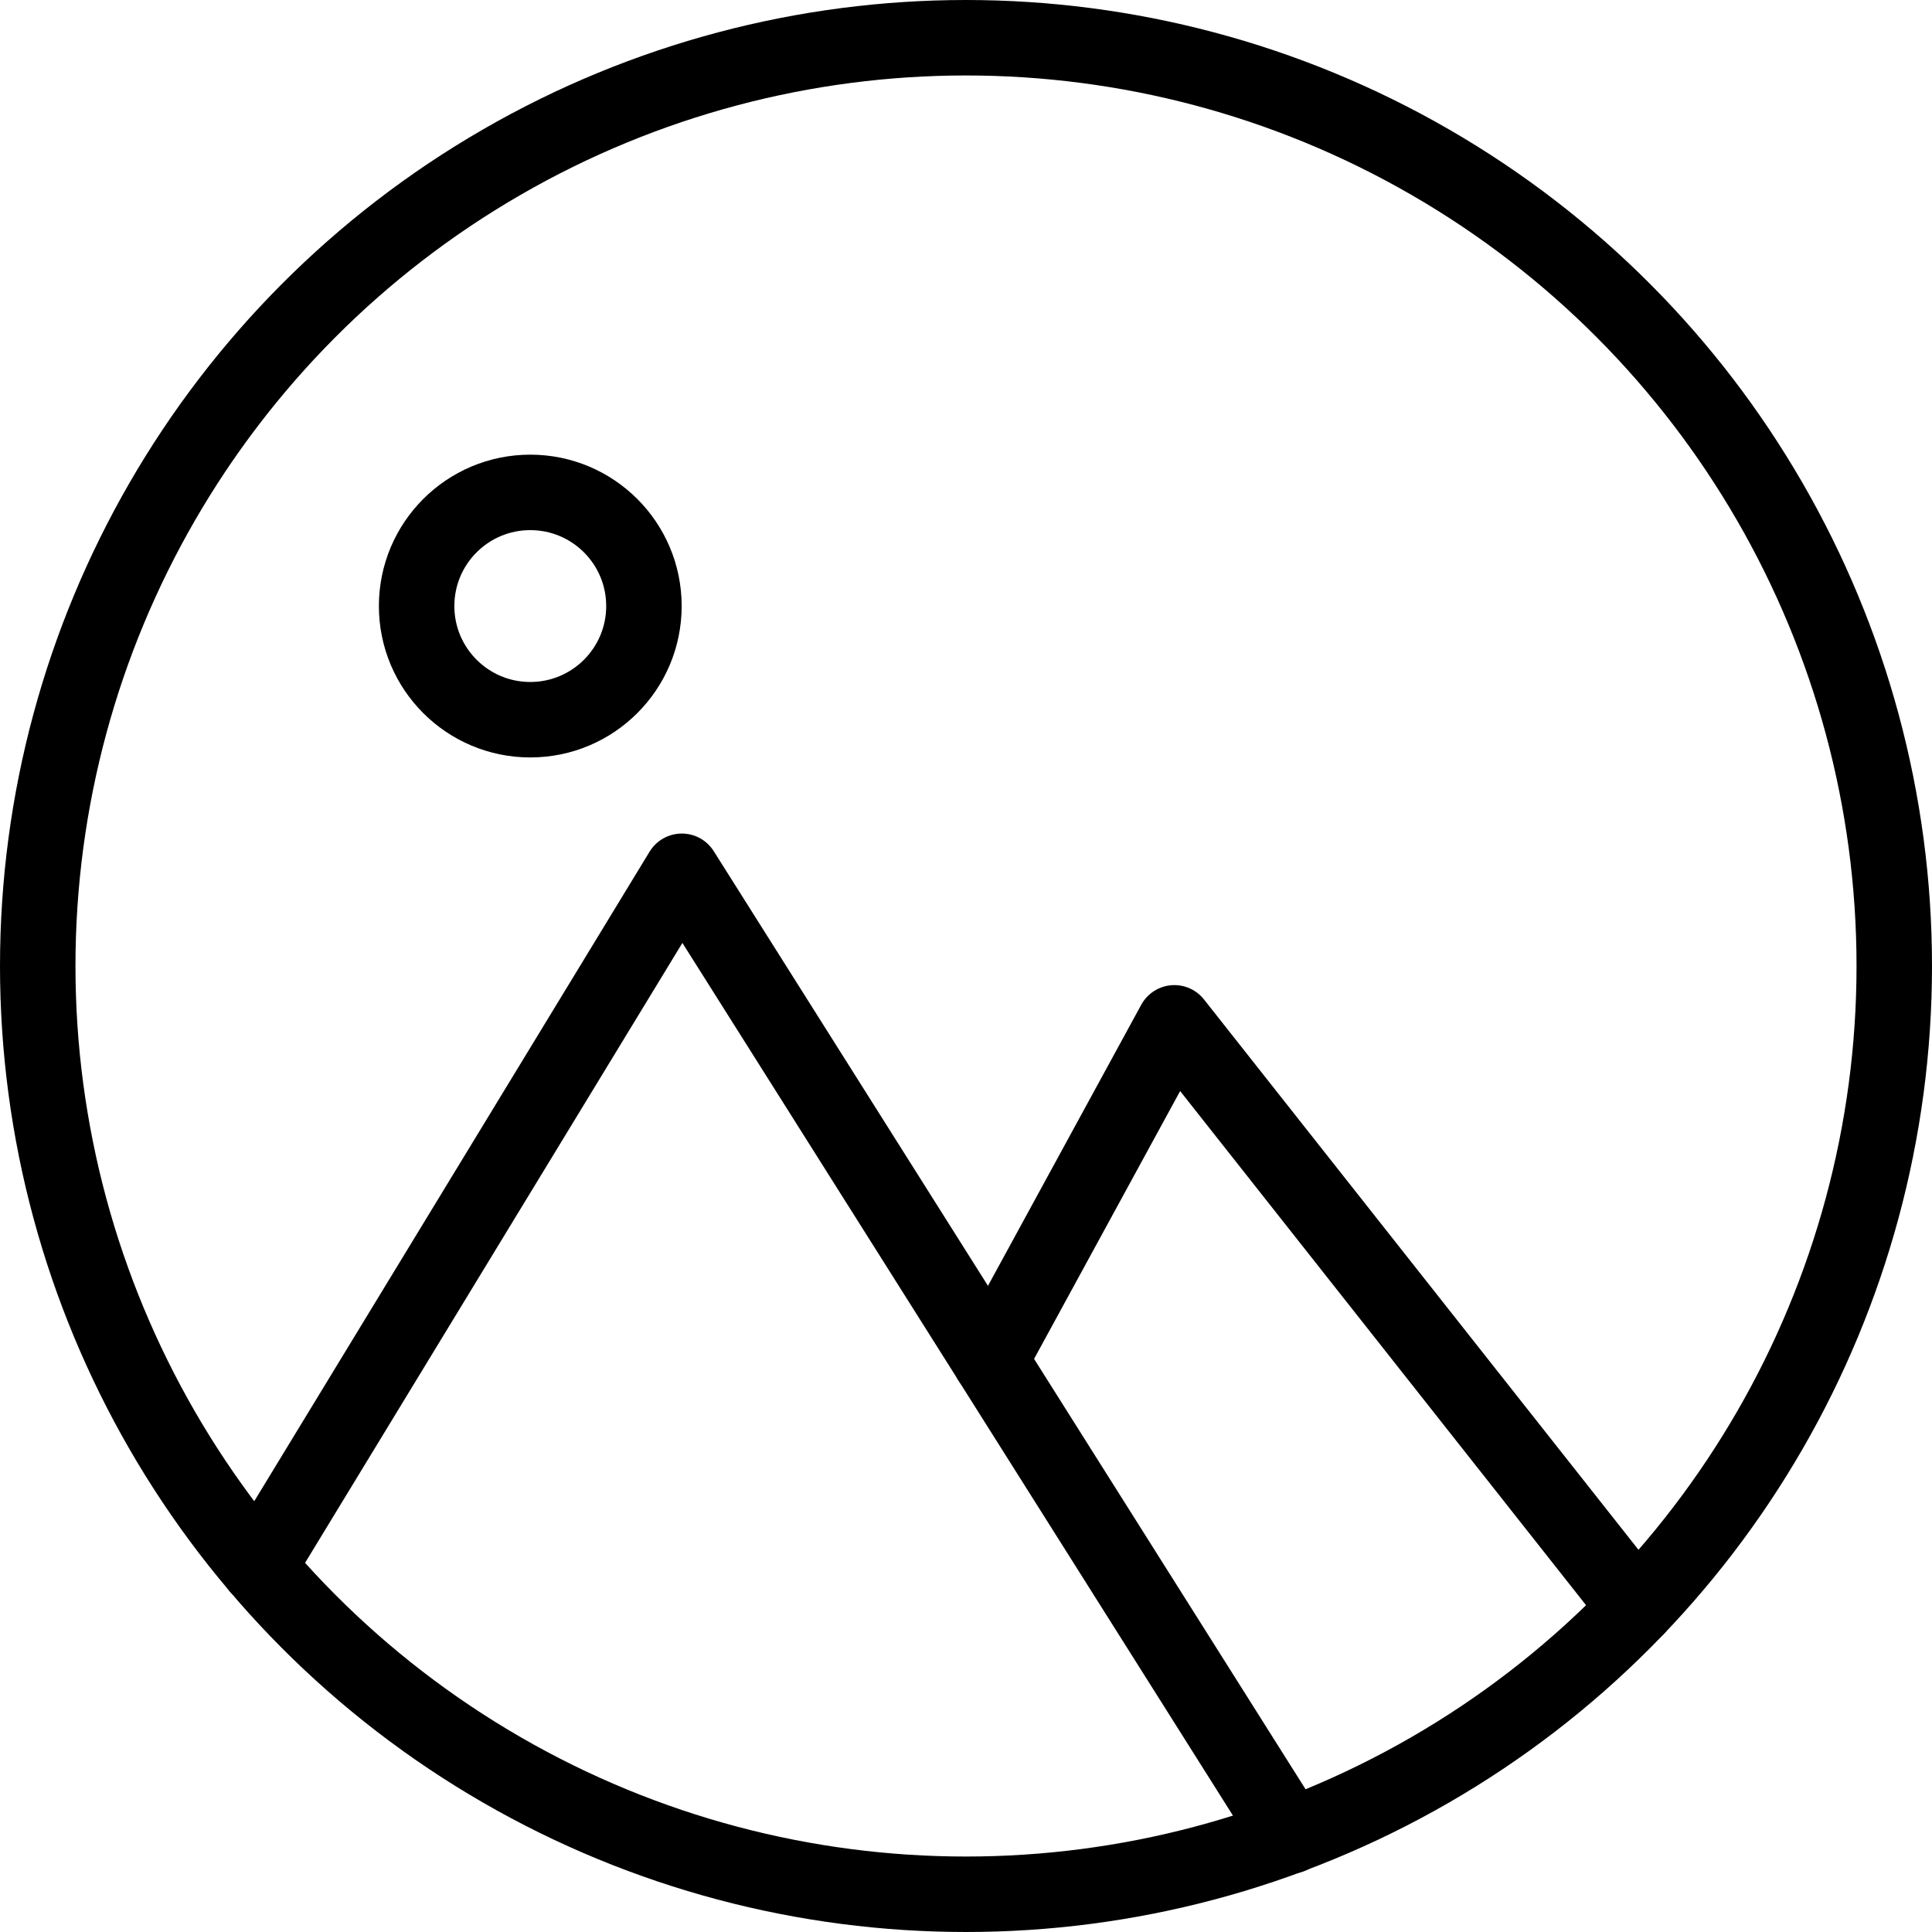
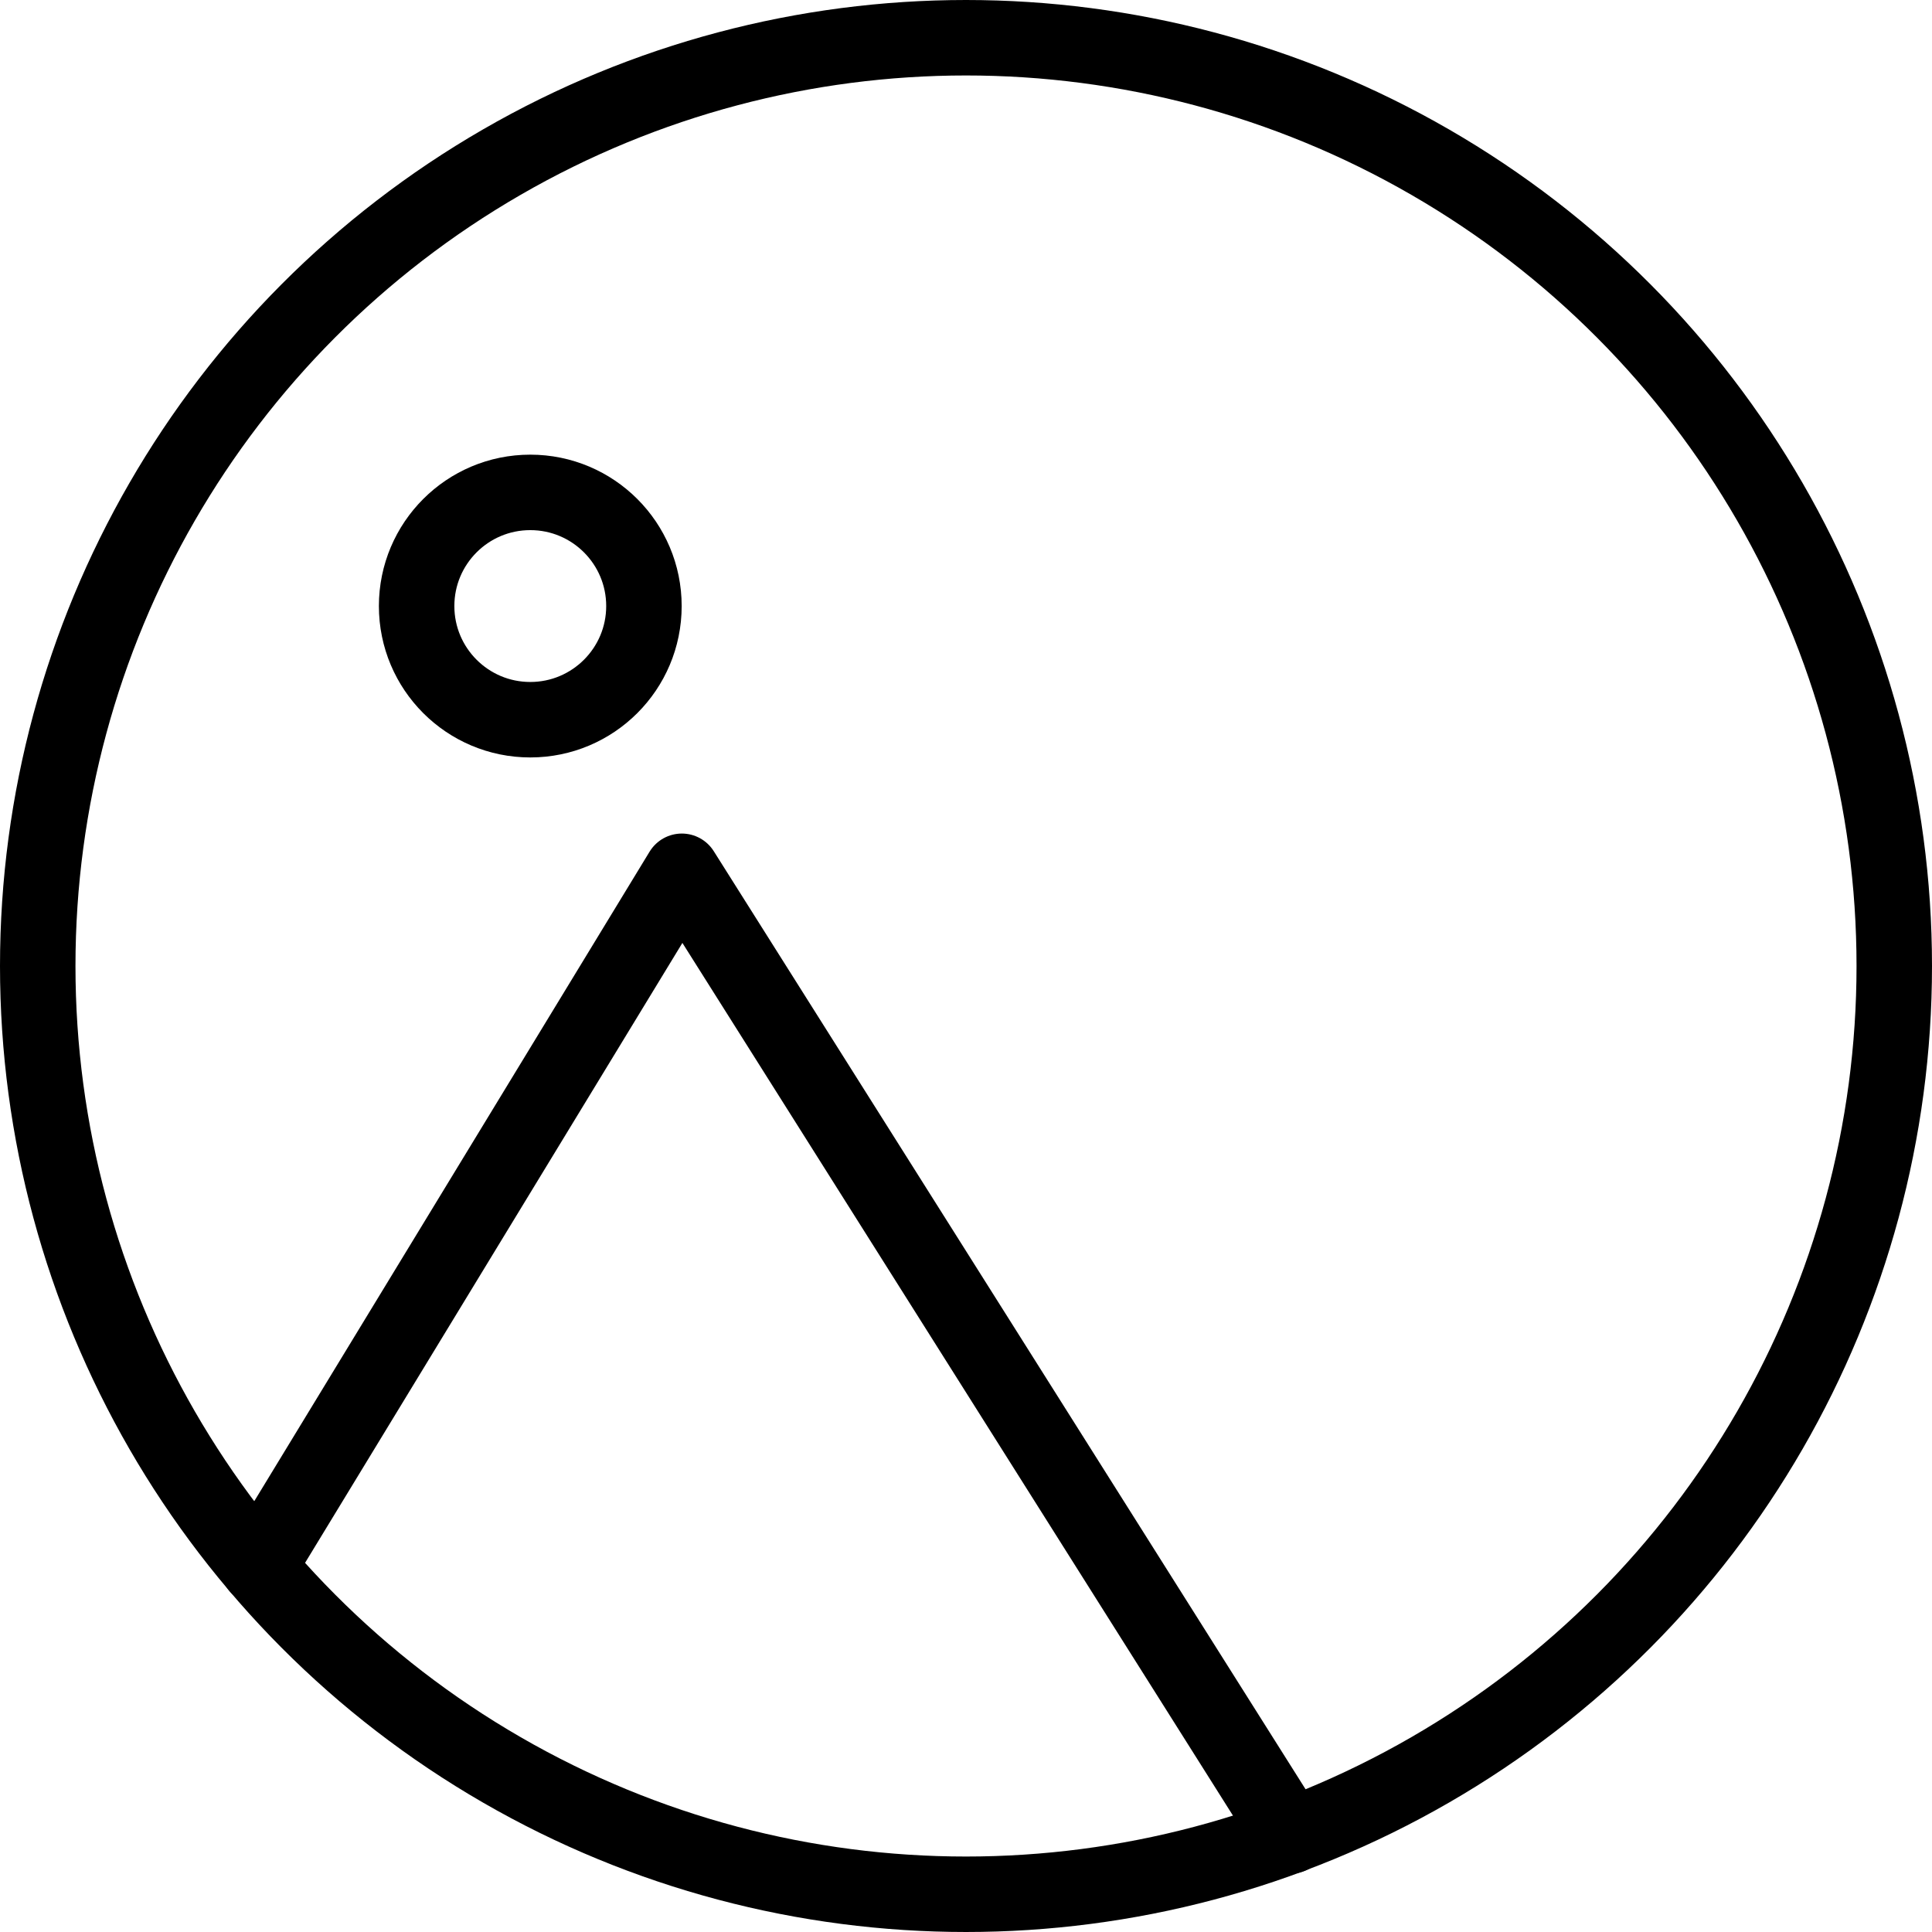
<svg xmlns="http://www.w3.org/2000/svg" width="800px" height="800px" viewBox="0 0 512 512">
  <defs>
    <style>.cls-1{fill:none;stroke:#000000;stroke-linecap:round;stroke-linejoin:round;stroke-width:20px;}</style>
  </defs>
  <g data-name="Layer 2" id="Layer_2">
    <g data-name="E439, Image, nature, round" id="E439_Image_nature_round">
      <circle class="cls-1" cx="256" cy="256" r="246" />
      <polyline class="cls-1" points="68.49 415.24 180.69 230.9 262.45 360.49 341.98 486.56" />
-       <polyline class="cls-1" points="262.45 360.49 311.22 271.06 433.66 426.15" />
      <circle class="cls-1" cx="140.53" cy="160.61" r="30.12" />
    </g>
  </g>
</svg>